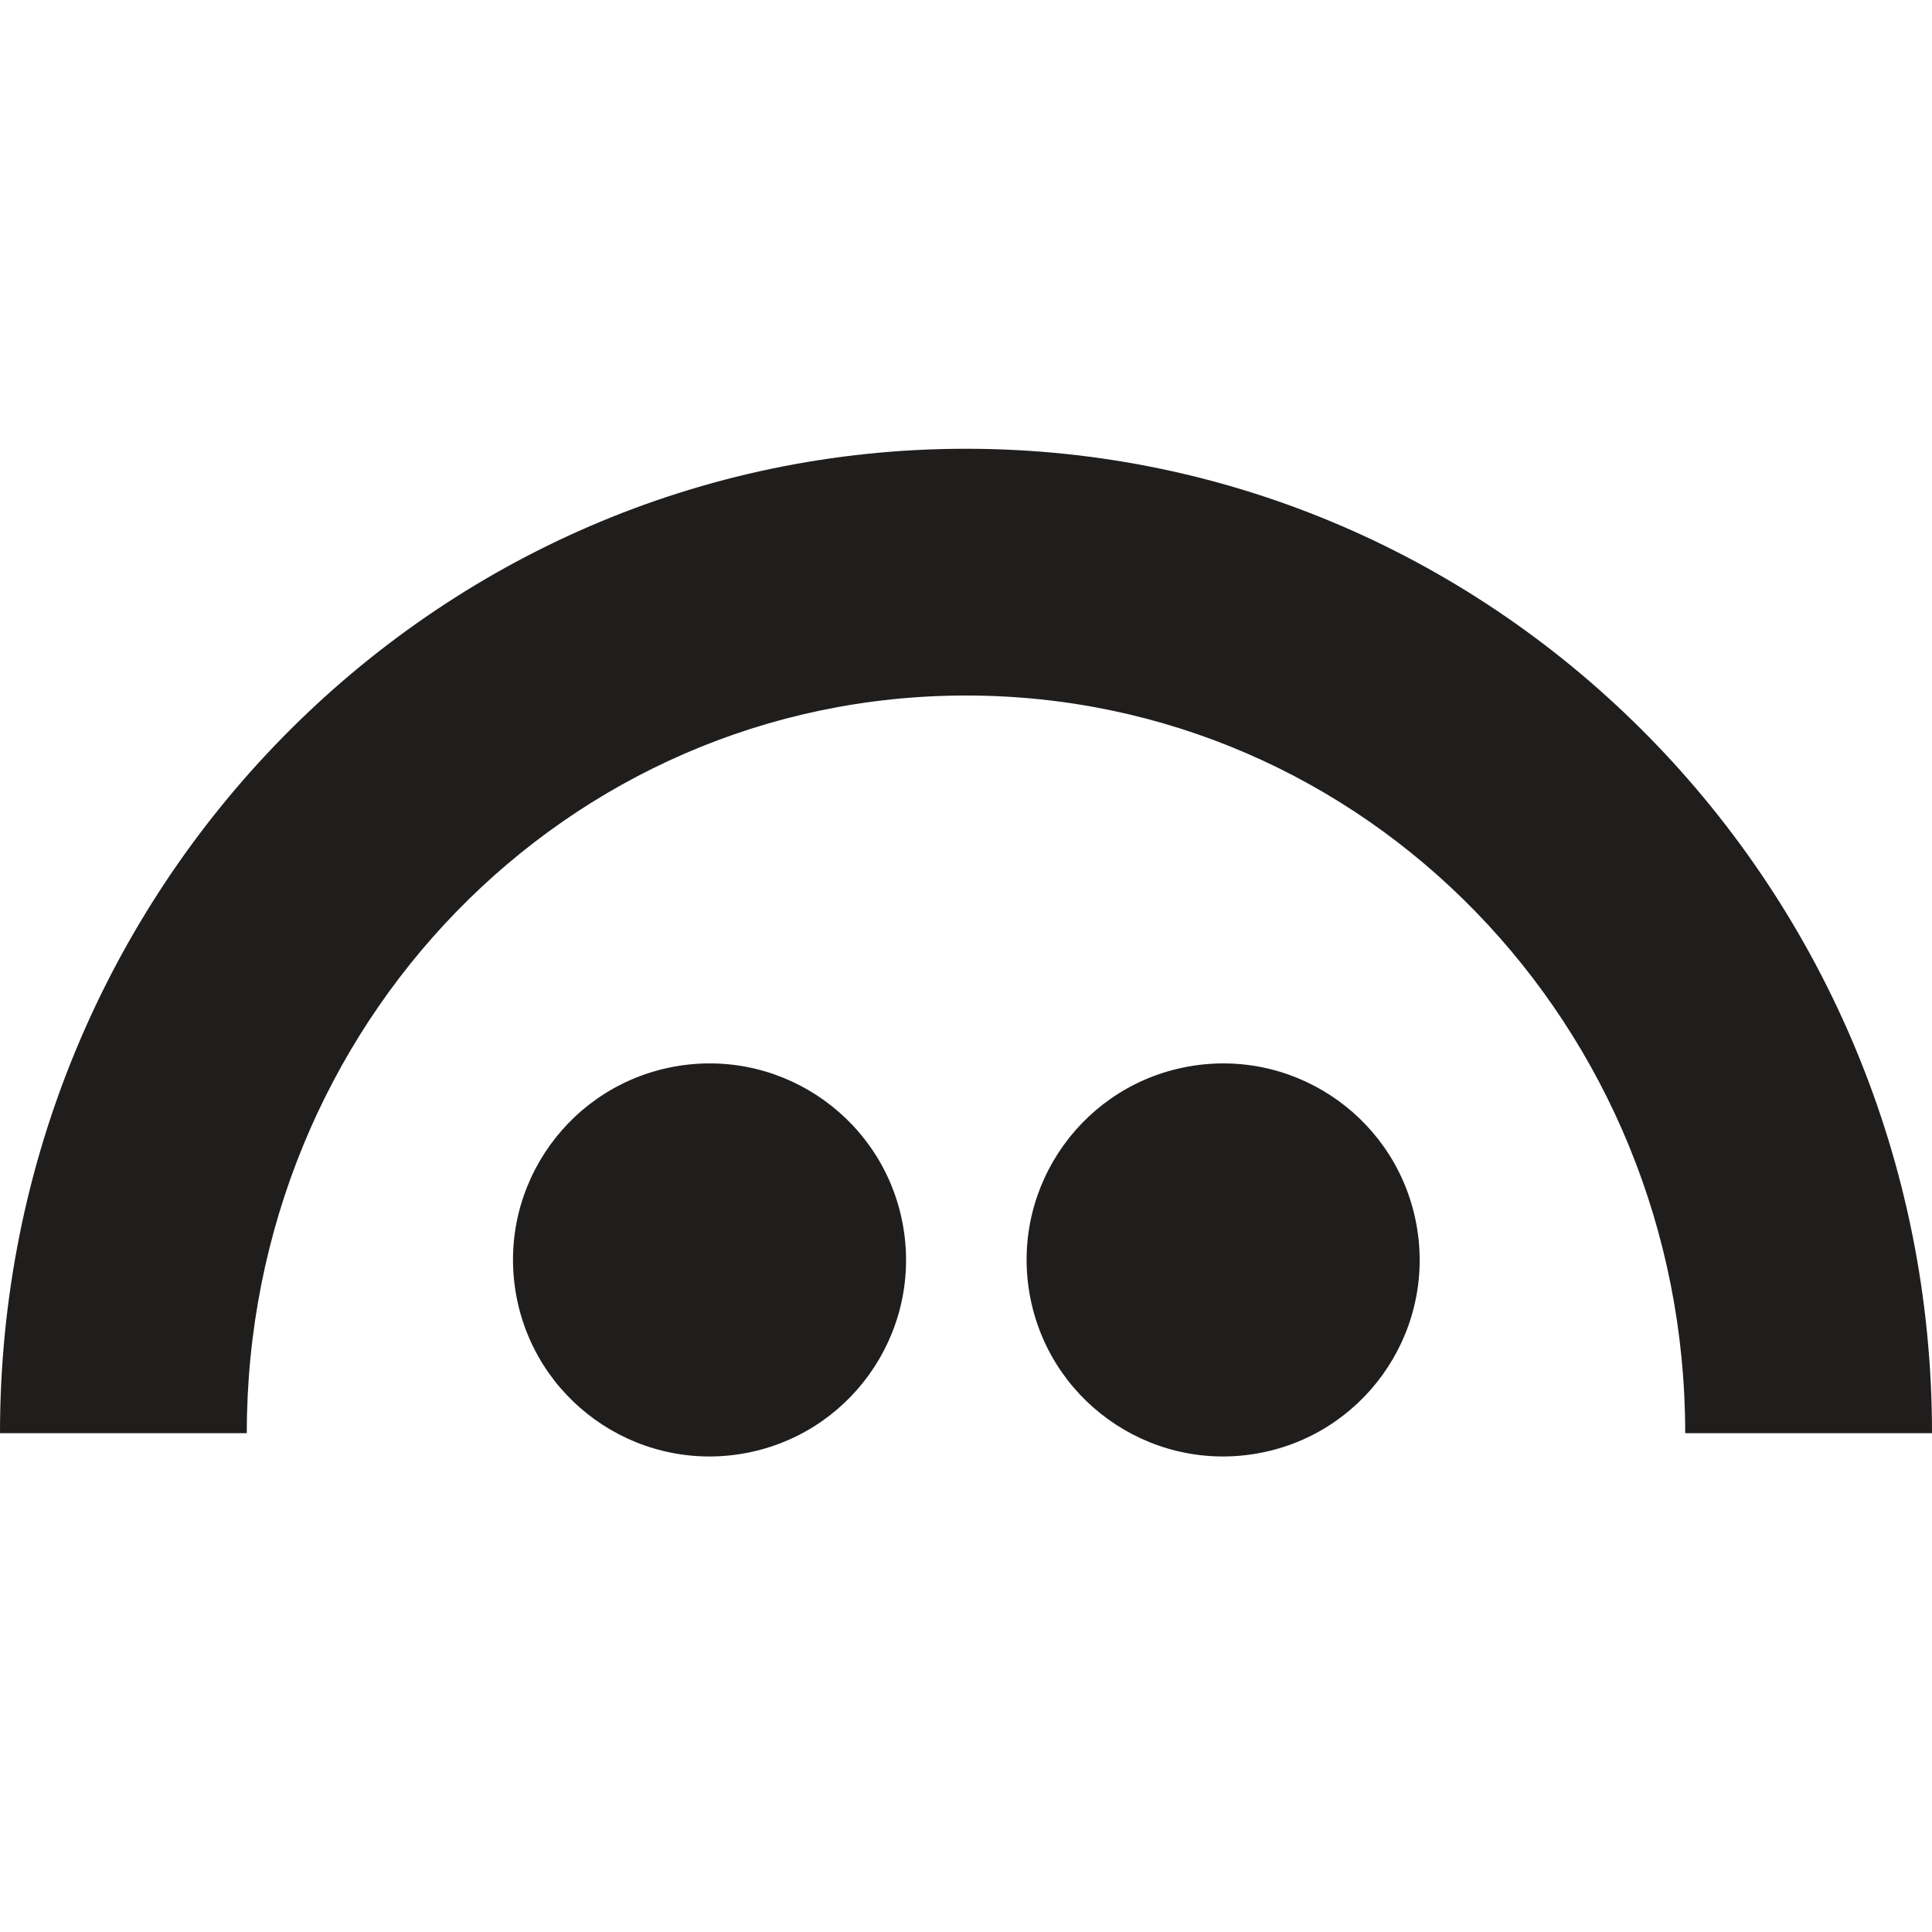
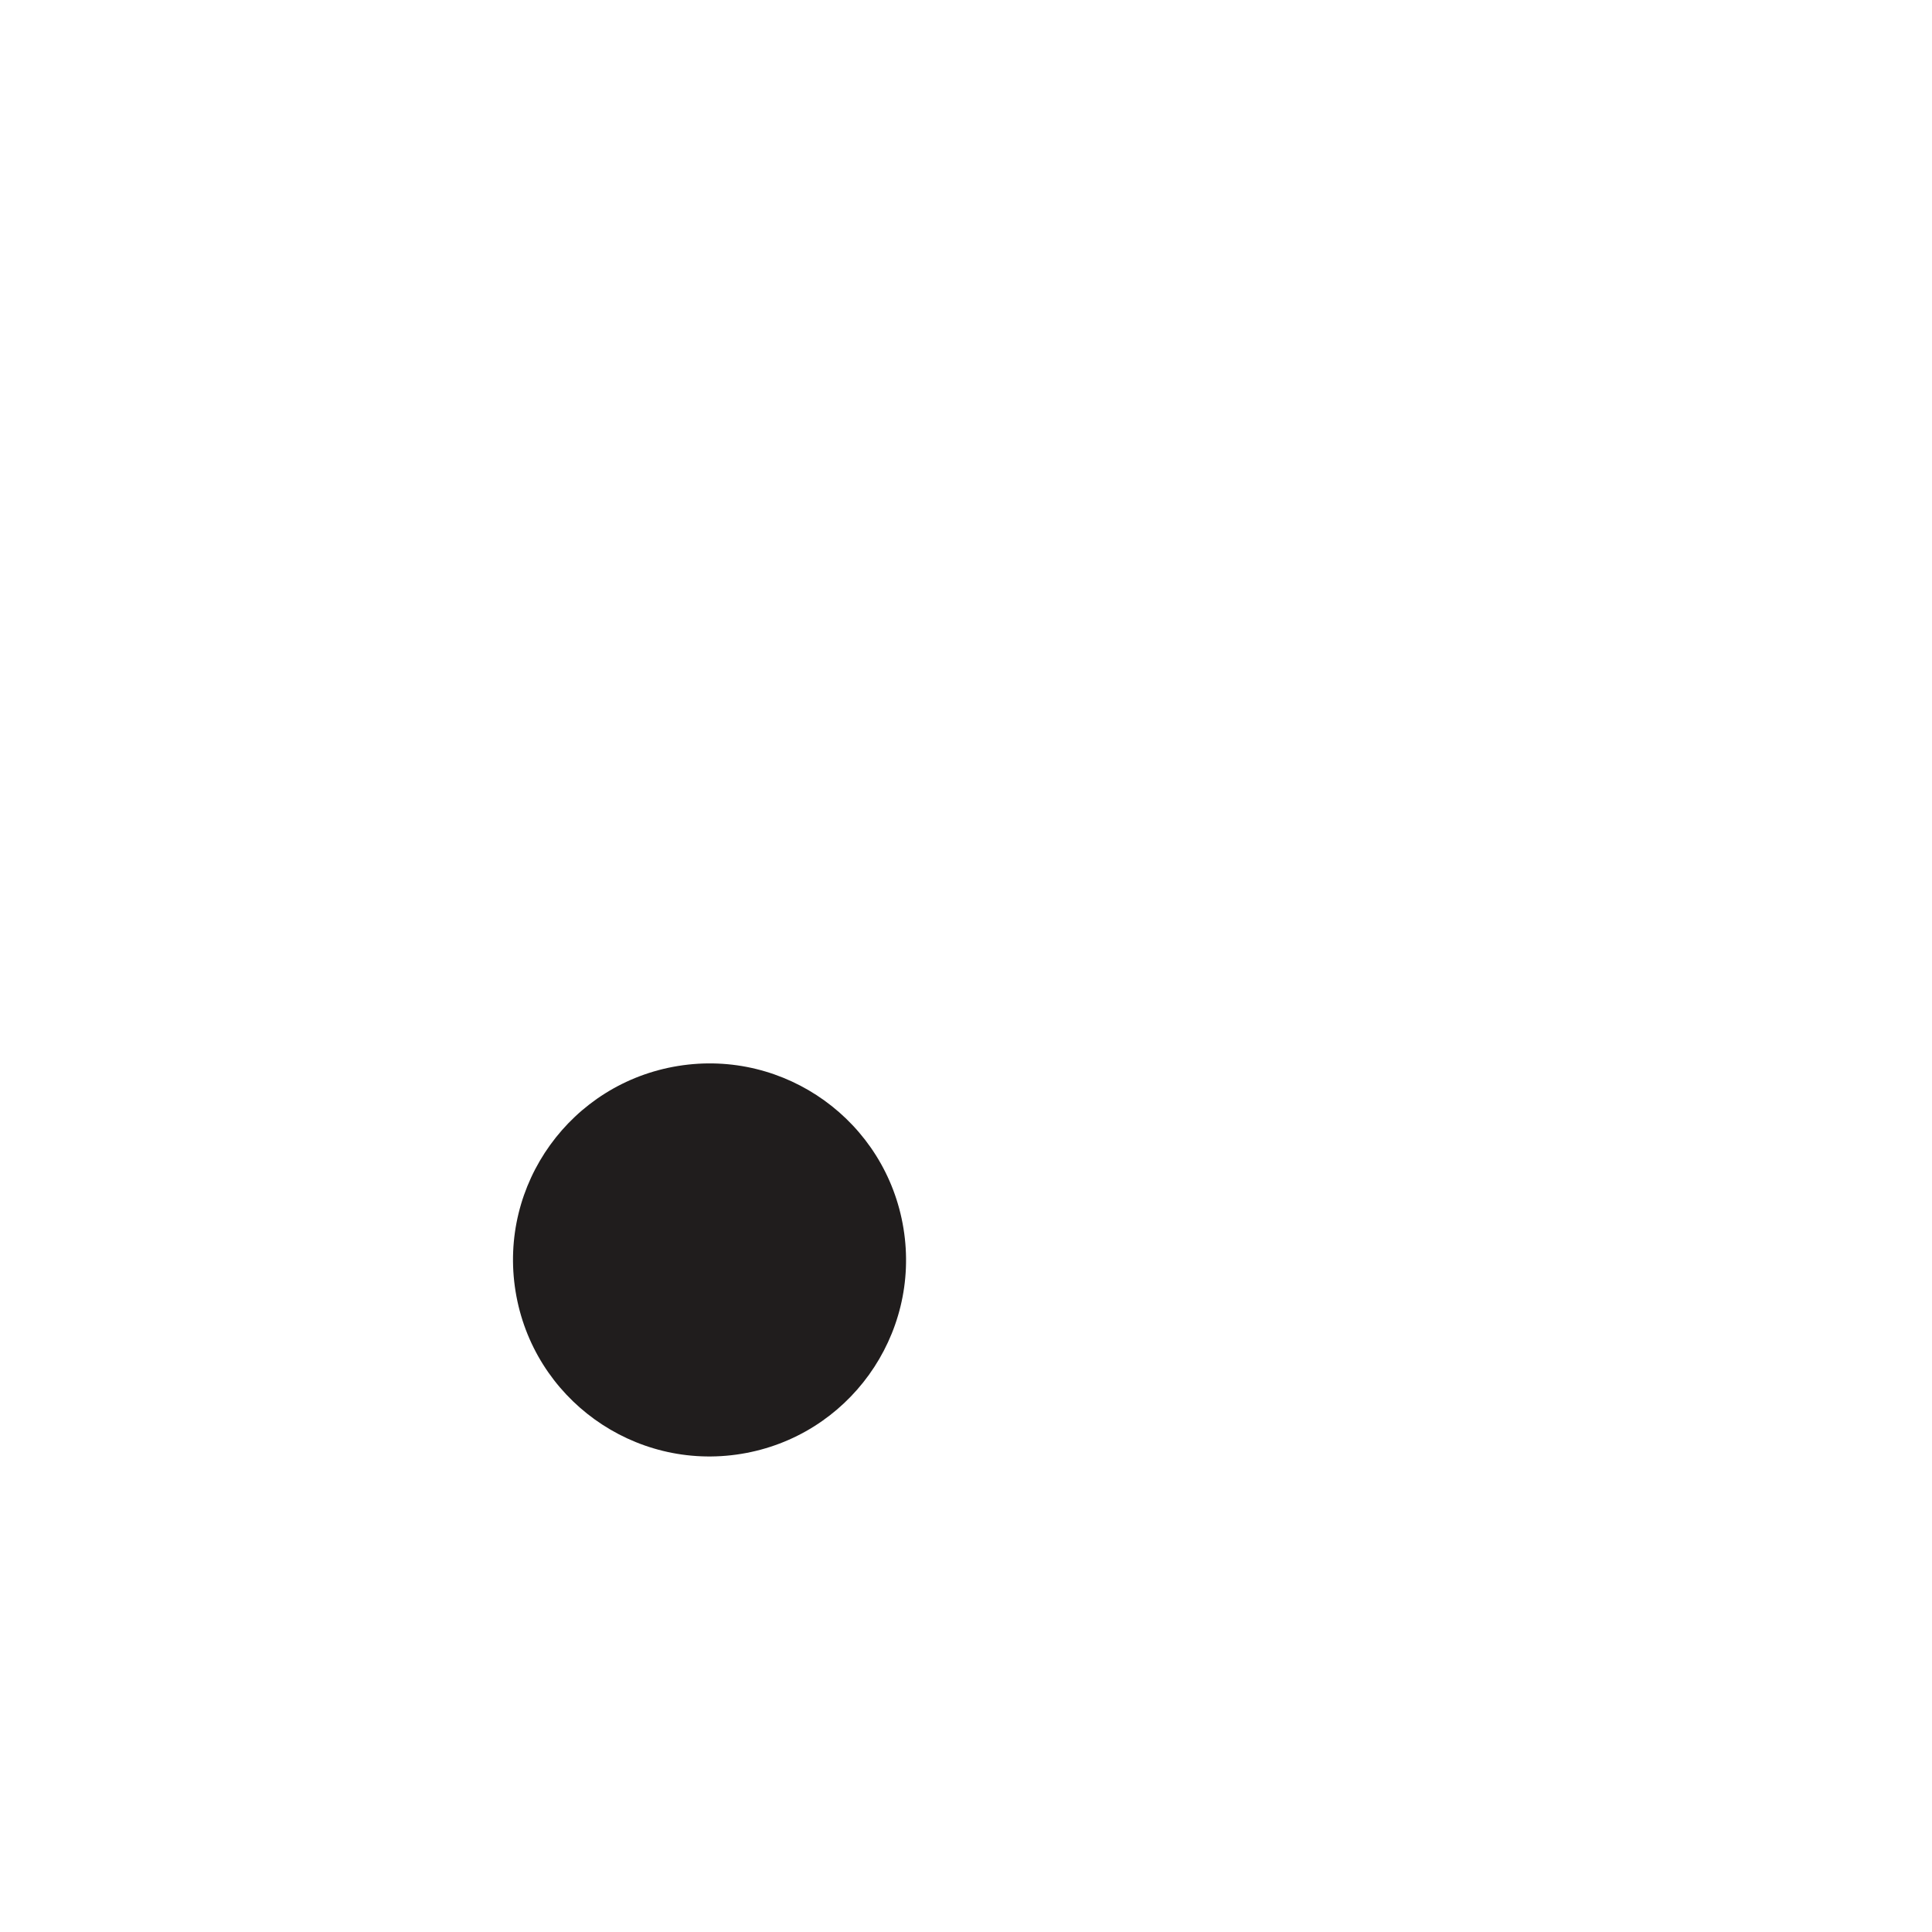
<svg xmlns="http://www.w3.org/2000/svg" width="254" height="254" viewBox="0 0 254 254" fill="none">
  <style>
        path { fill: #201D1D; }
        @media (prefers-color-scheme: dark) {
        path { fill: white; }
        }
    </style>
  <path d="M97.421 191.145C111.504 188.859 121.068 175.588 118.782 161.505C116.496 147.421 103.226 137.857 89.142 140.143C75.058 142.429 65.495 155.7 67.781 169.783C70.067 183.867 83.337 193.431 97.421 191.145Z" fill="#201D1D" />
-   <path d="M164.945 191.145C179.029 188.859 188.593 175.588 186.307 161.505C184.021 147.421 170.75 137.857 156.667 140.143C142.583 142.429 133.019 155.7 135.305 169.783C137.591 183.867 150.862 193.431 164.945 191.145Z" fill="#201D1D" />
-   <path d="M127 59C56.853 59 -0.018 116.955 4.44486e-06 188.424H32.445C32.445 134.863 74.443 91.439 127 91.439C179.557 91.439 221.555 134.863 221.555 188.424H254C254.012 116.955 197.141 59 127 59Z" fill="#201D1D" />
</svg>